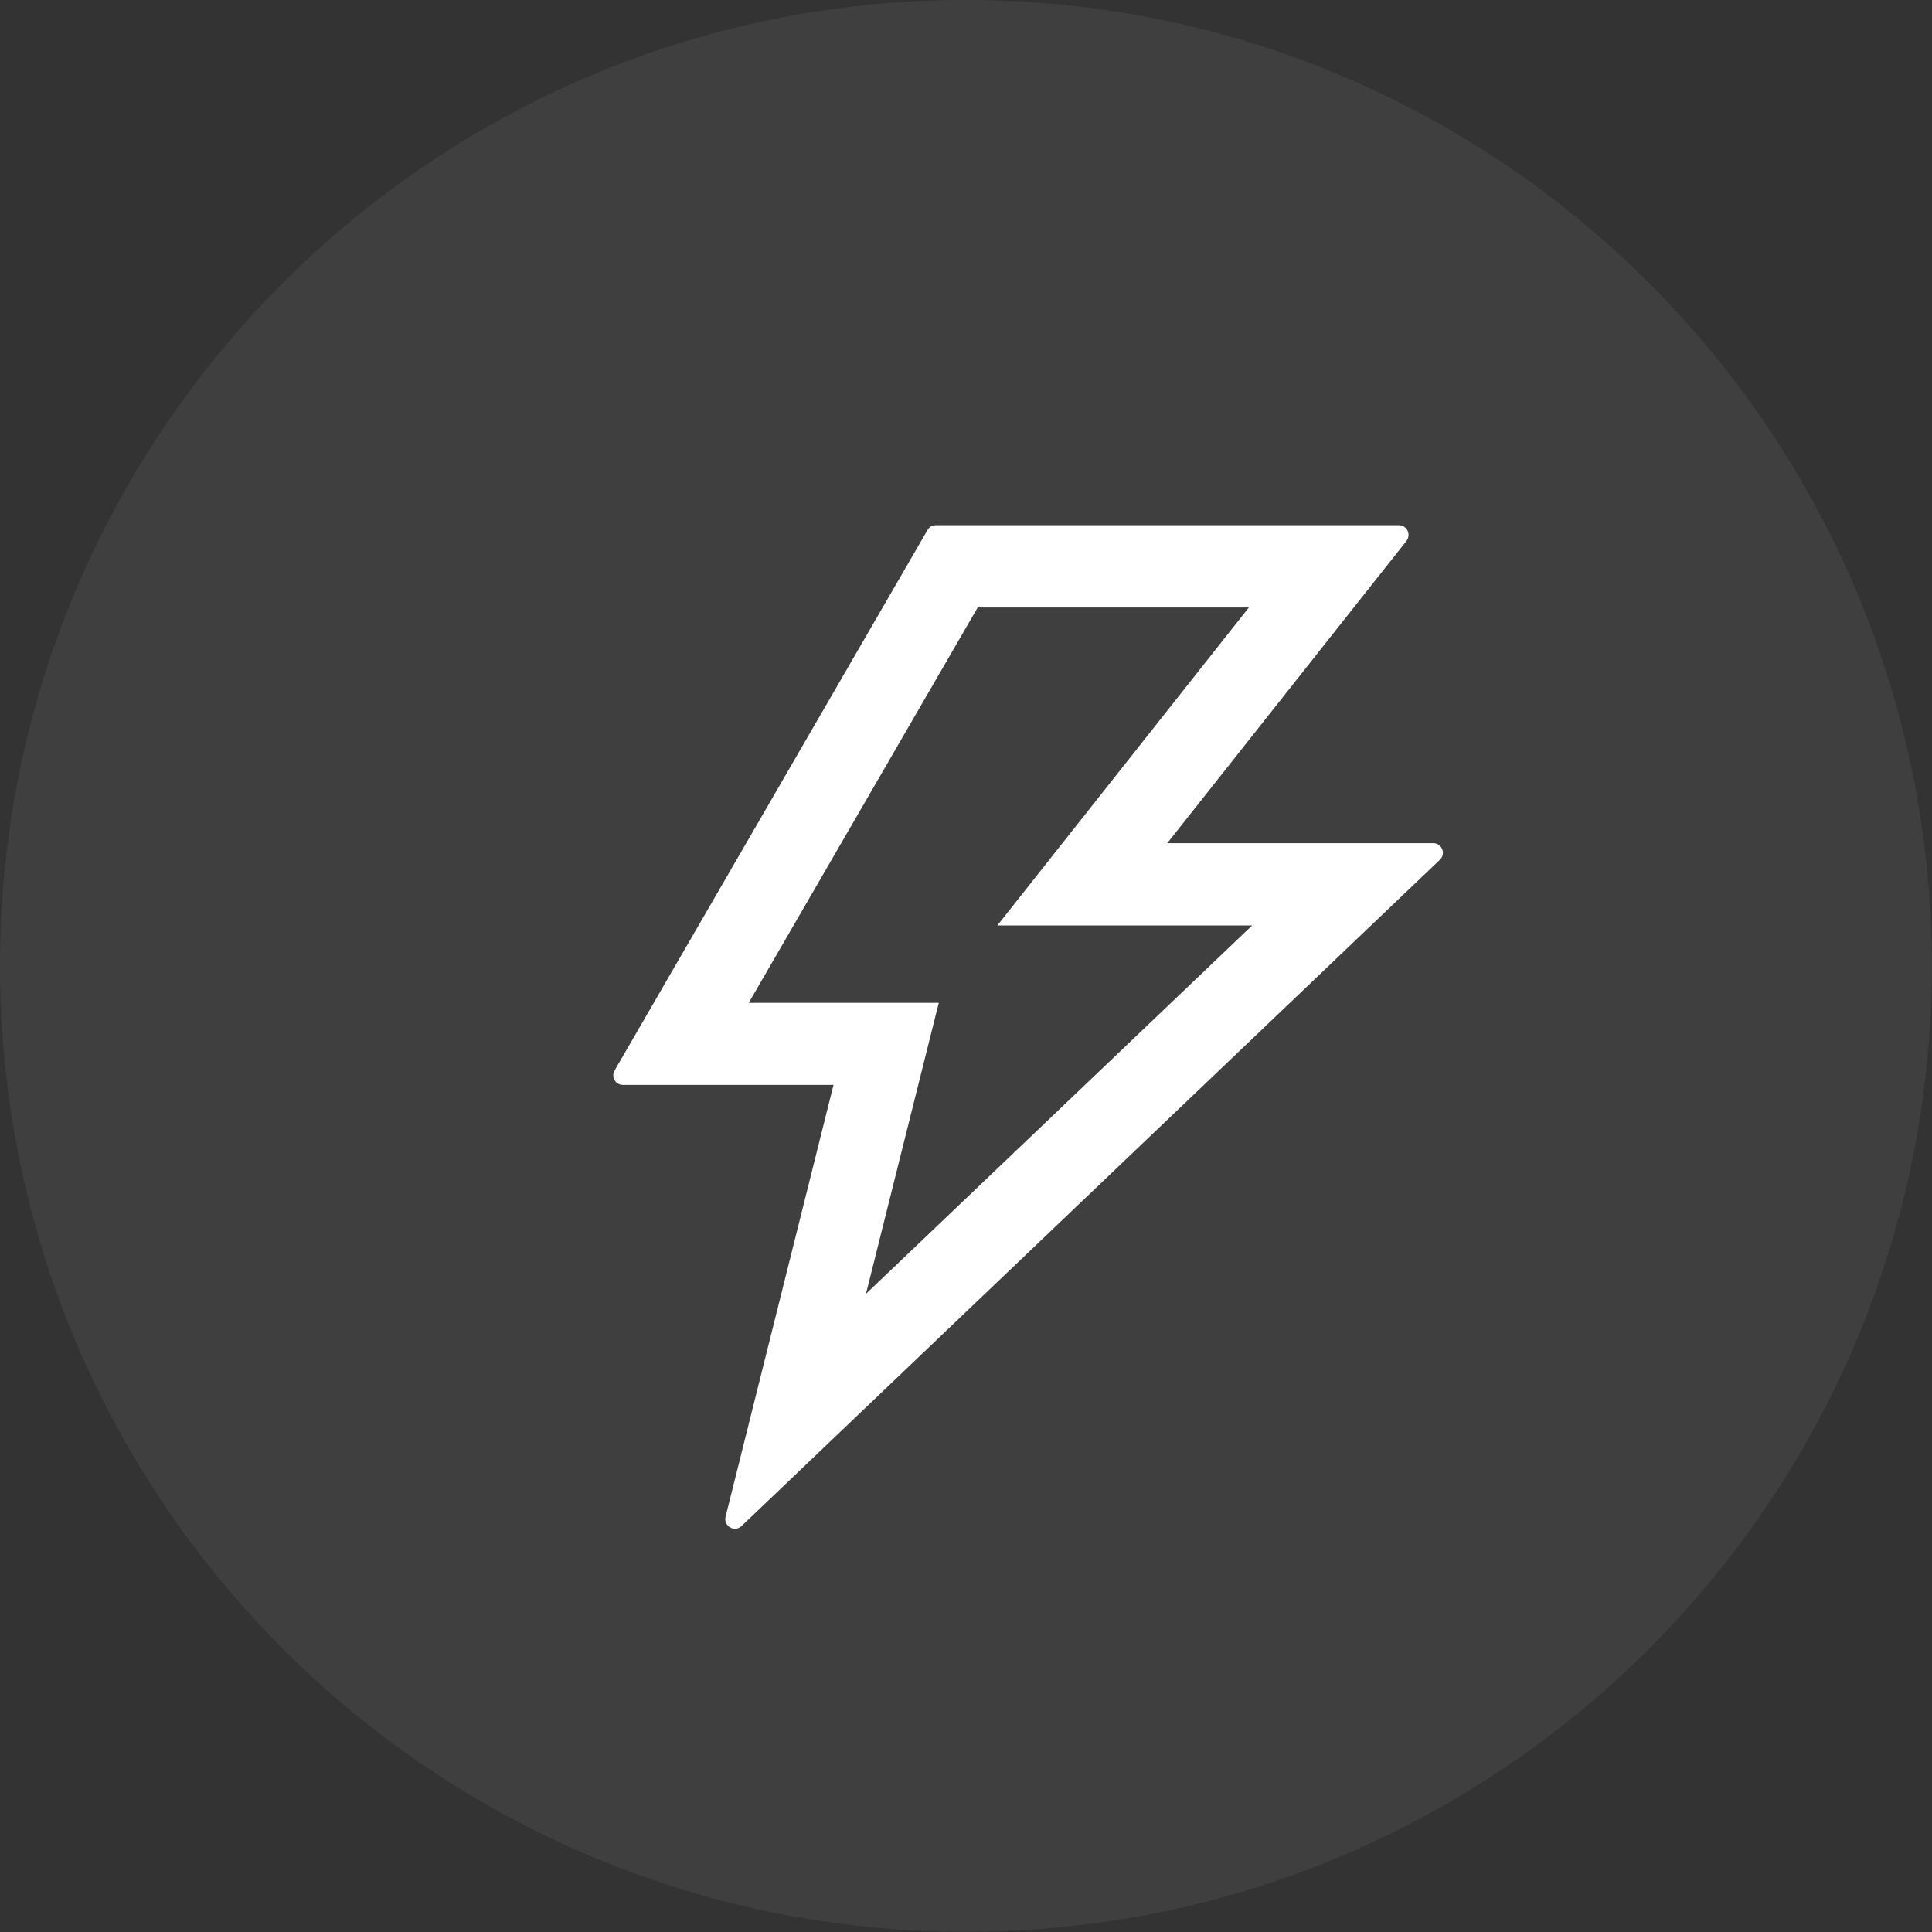
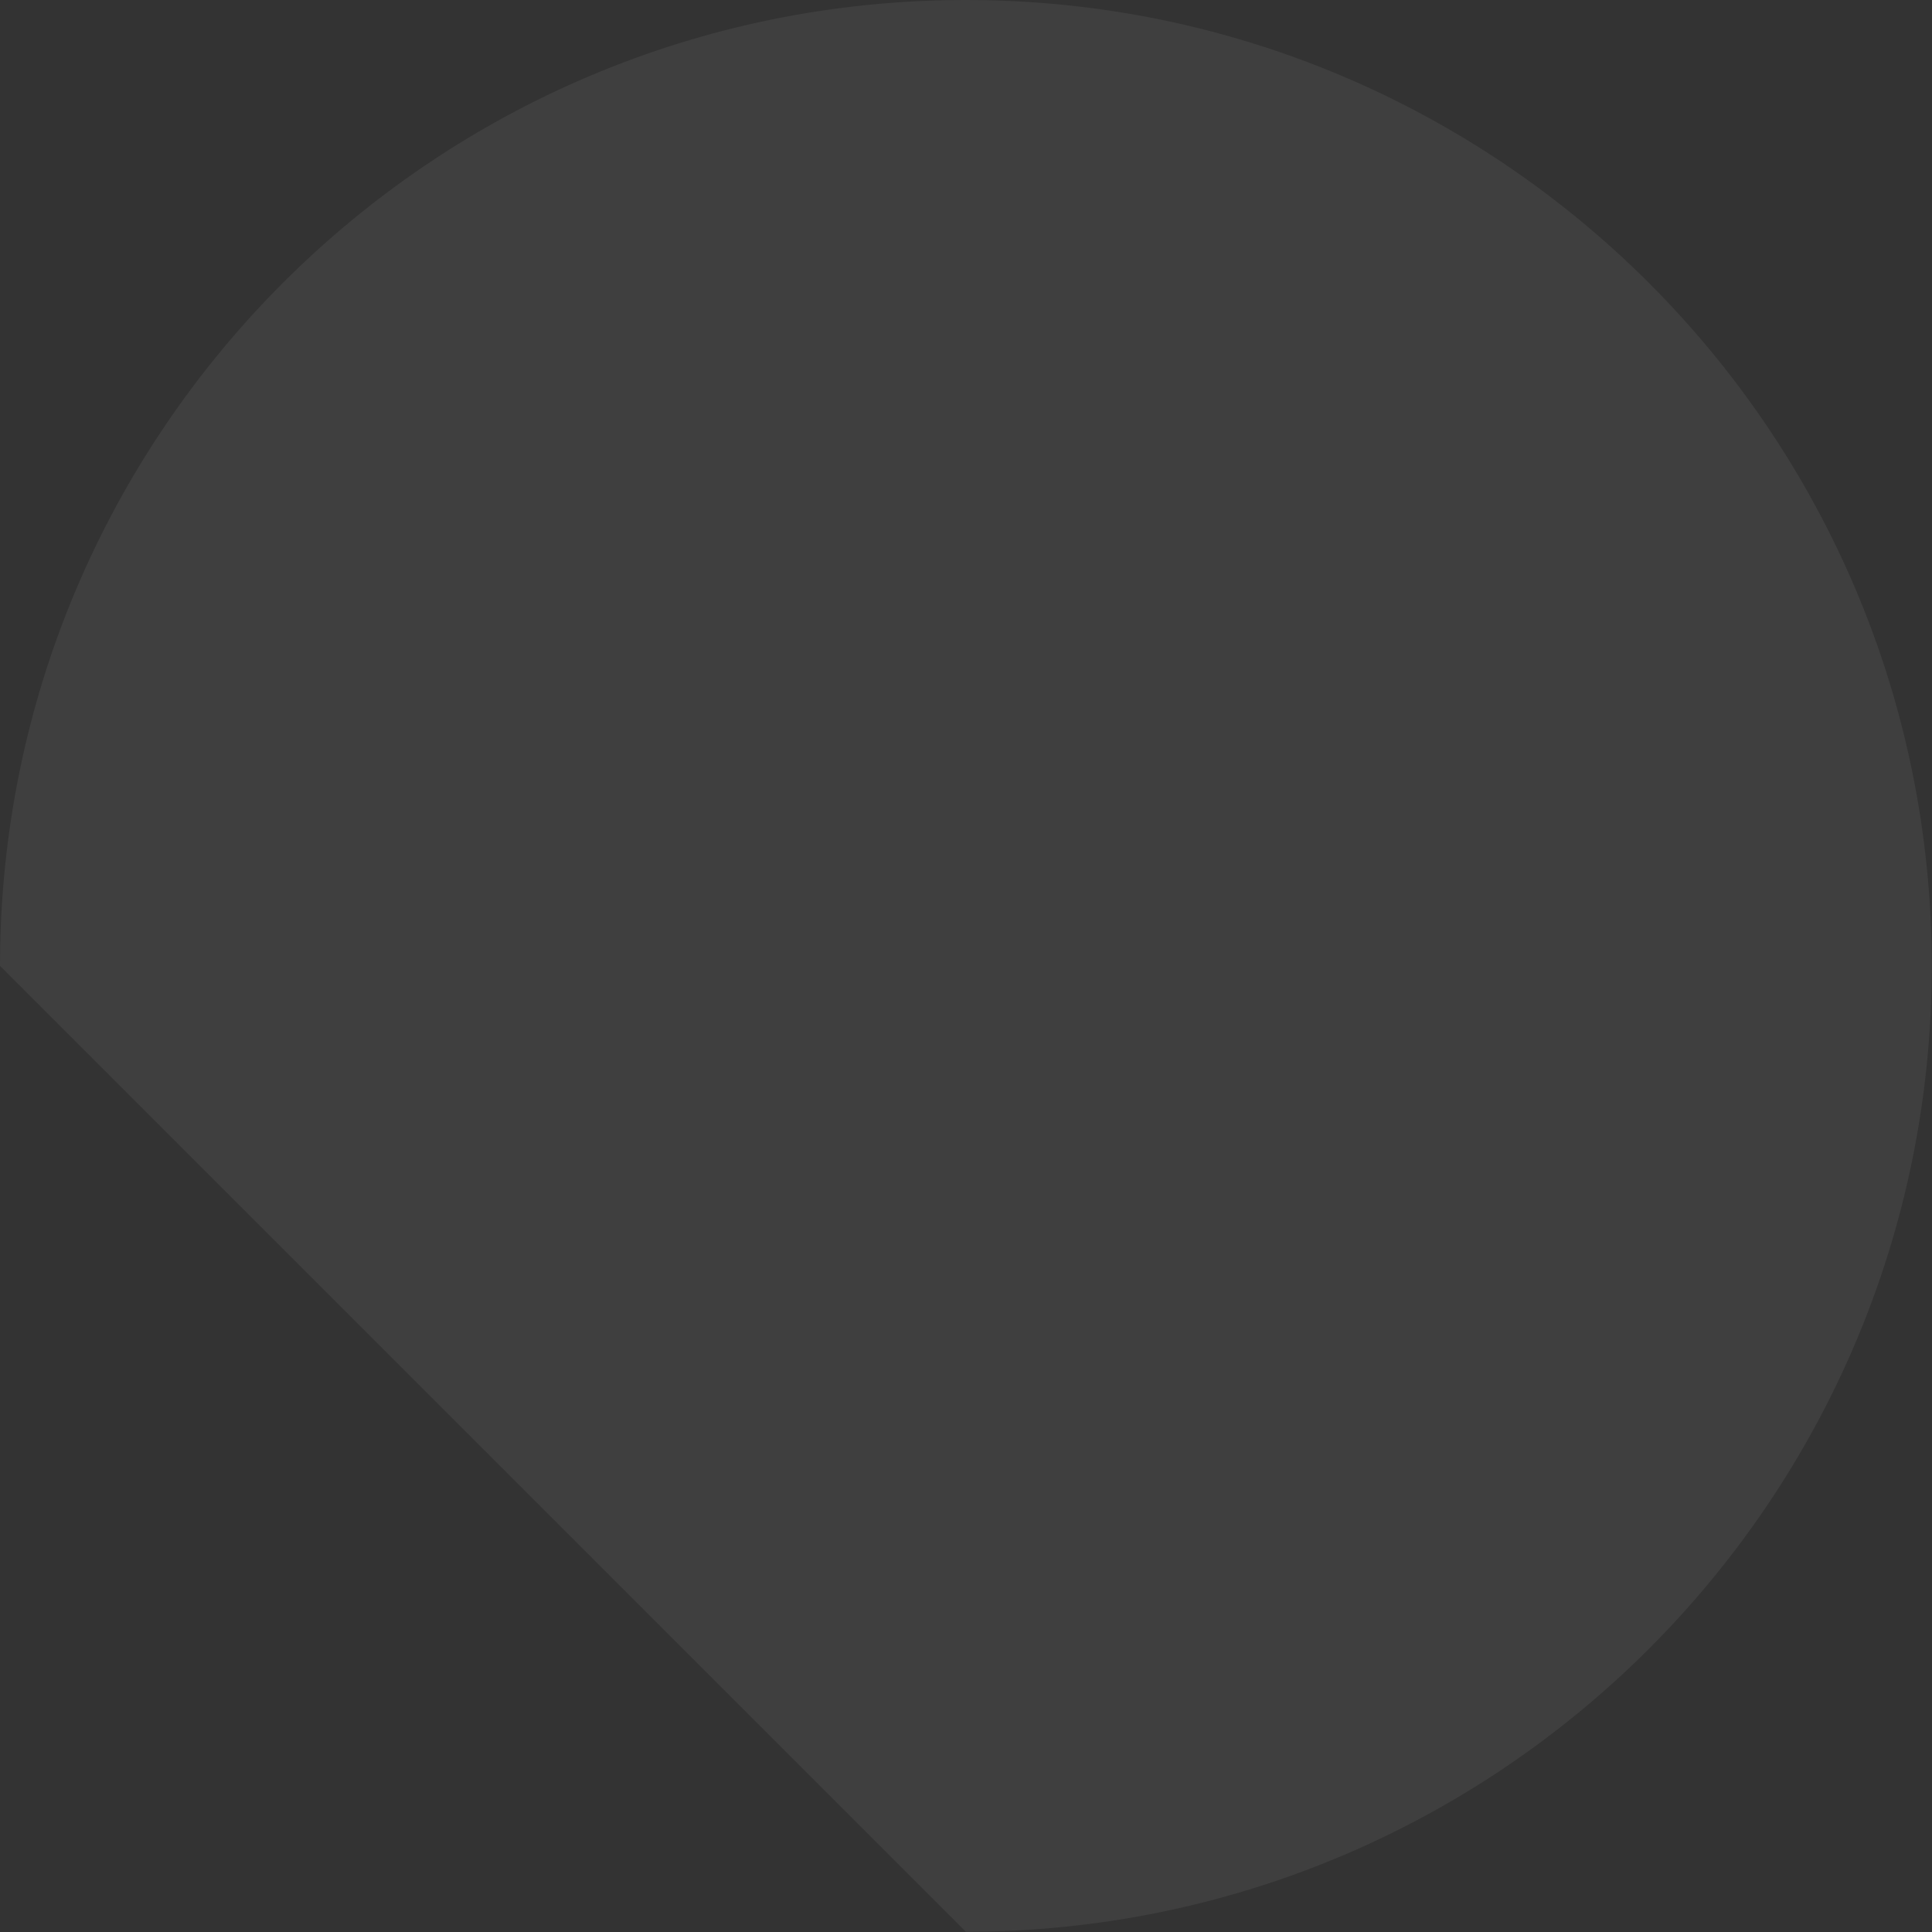
<svg xmlns="http://www.w3.org/2000/svg" width="33" height="33" viewBox="0 0 33 33" fill="none">
  <rect x="0" y="0" width="33" height="33" fill="#333333" stroke="none" />
-   <path d="M0 16.498C0 7.386 7.386 0 16.498 0C25.61 0 32.996 7.386 32.996 16.498C32.996 25.61 25.61 32.996 16.498 32.996C7.386 32.996 0 25.61 0 16.498Z" fill="white" fill-opacity="0.06" style="mix-blend-mode:plus-lighter" />
-   <path d="M24.481 14.402H19.938L24.023 9.24C24.108 9.13 24.032 8.971 23.894 8.971H15.984C15.926 8.971 15.87 9.002 15.842 9.054L10.498 18.284C10.434 18.393 10.512 18.531 10.64 18.531H14.237L12.393 25.907C12.354 26.067 12.548 26.181 12.667 26.065L24.595 14.685C24.702 14.584 24.63 14.402 24.481 14.402ZM14.792 22.099L16.035 17.129H12.789L16.7 10.376H21.332L17.036 15.807H21.388L14.792 22.099Z" fill="white" />
+   <path d="M0 16.498C0 7.386 7.386 0 16.498 0C25.61 0 32.996 7.386 32.996 16.498C32.996 25.61 25.61 32.996 16.498 32.996Z" fill="white" fill-opacity="0.06" style="mix-blend-mode:plus-lighter" />
</svg>